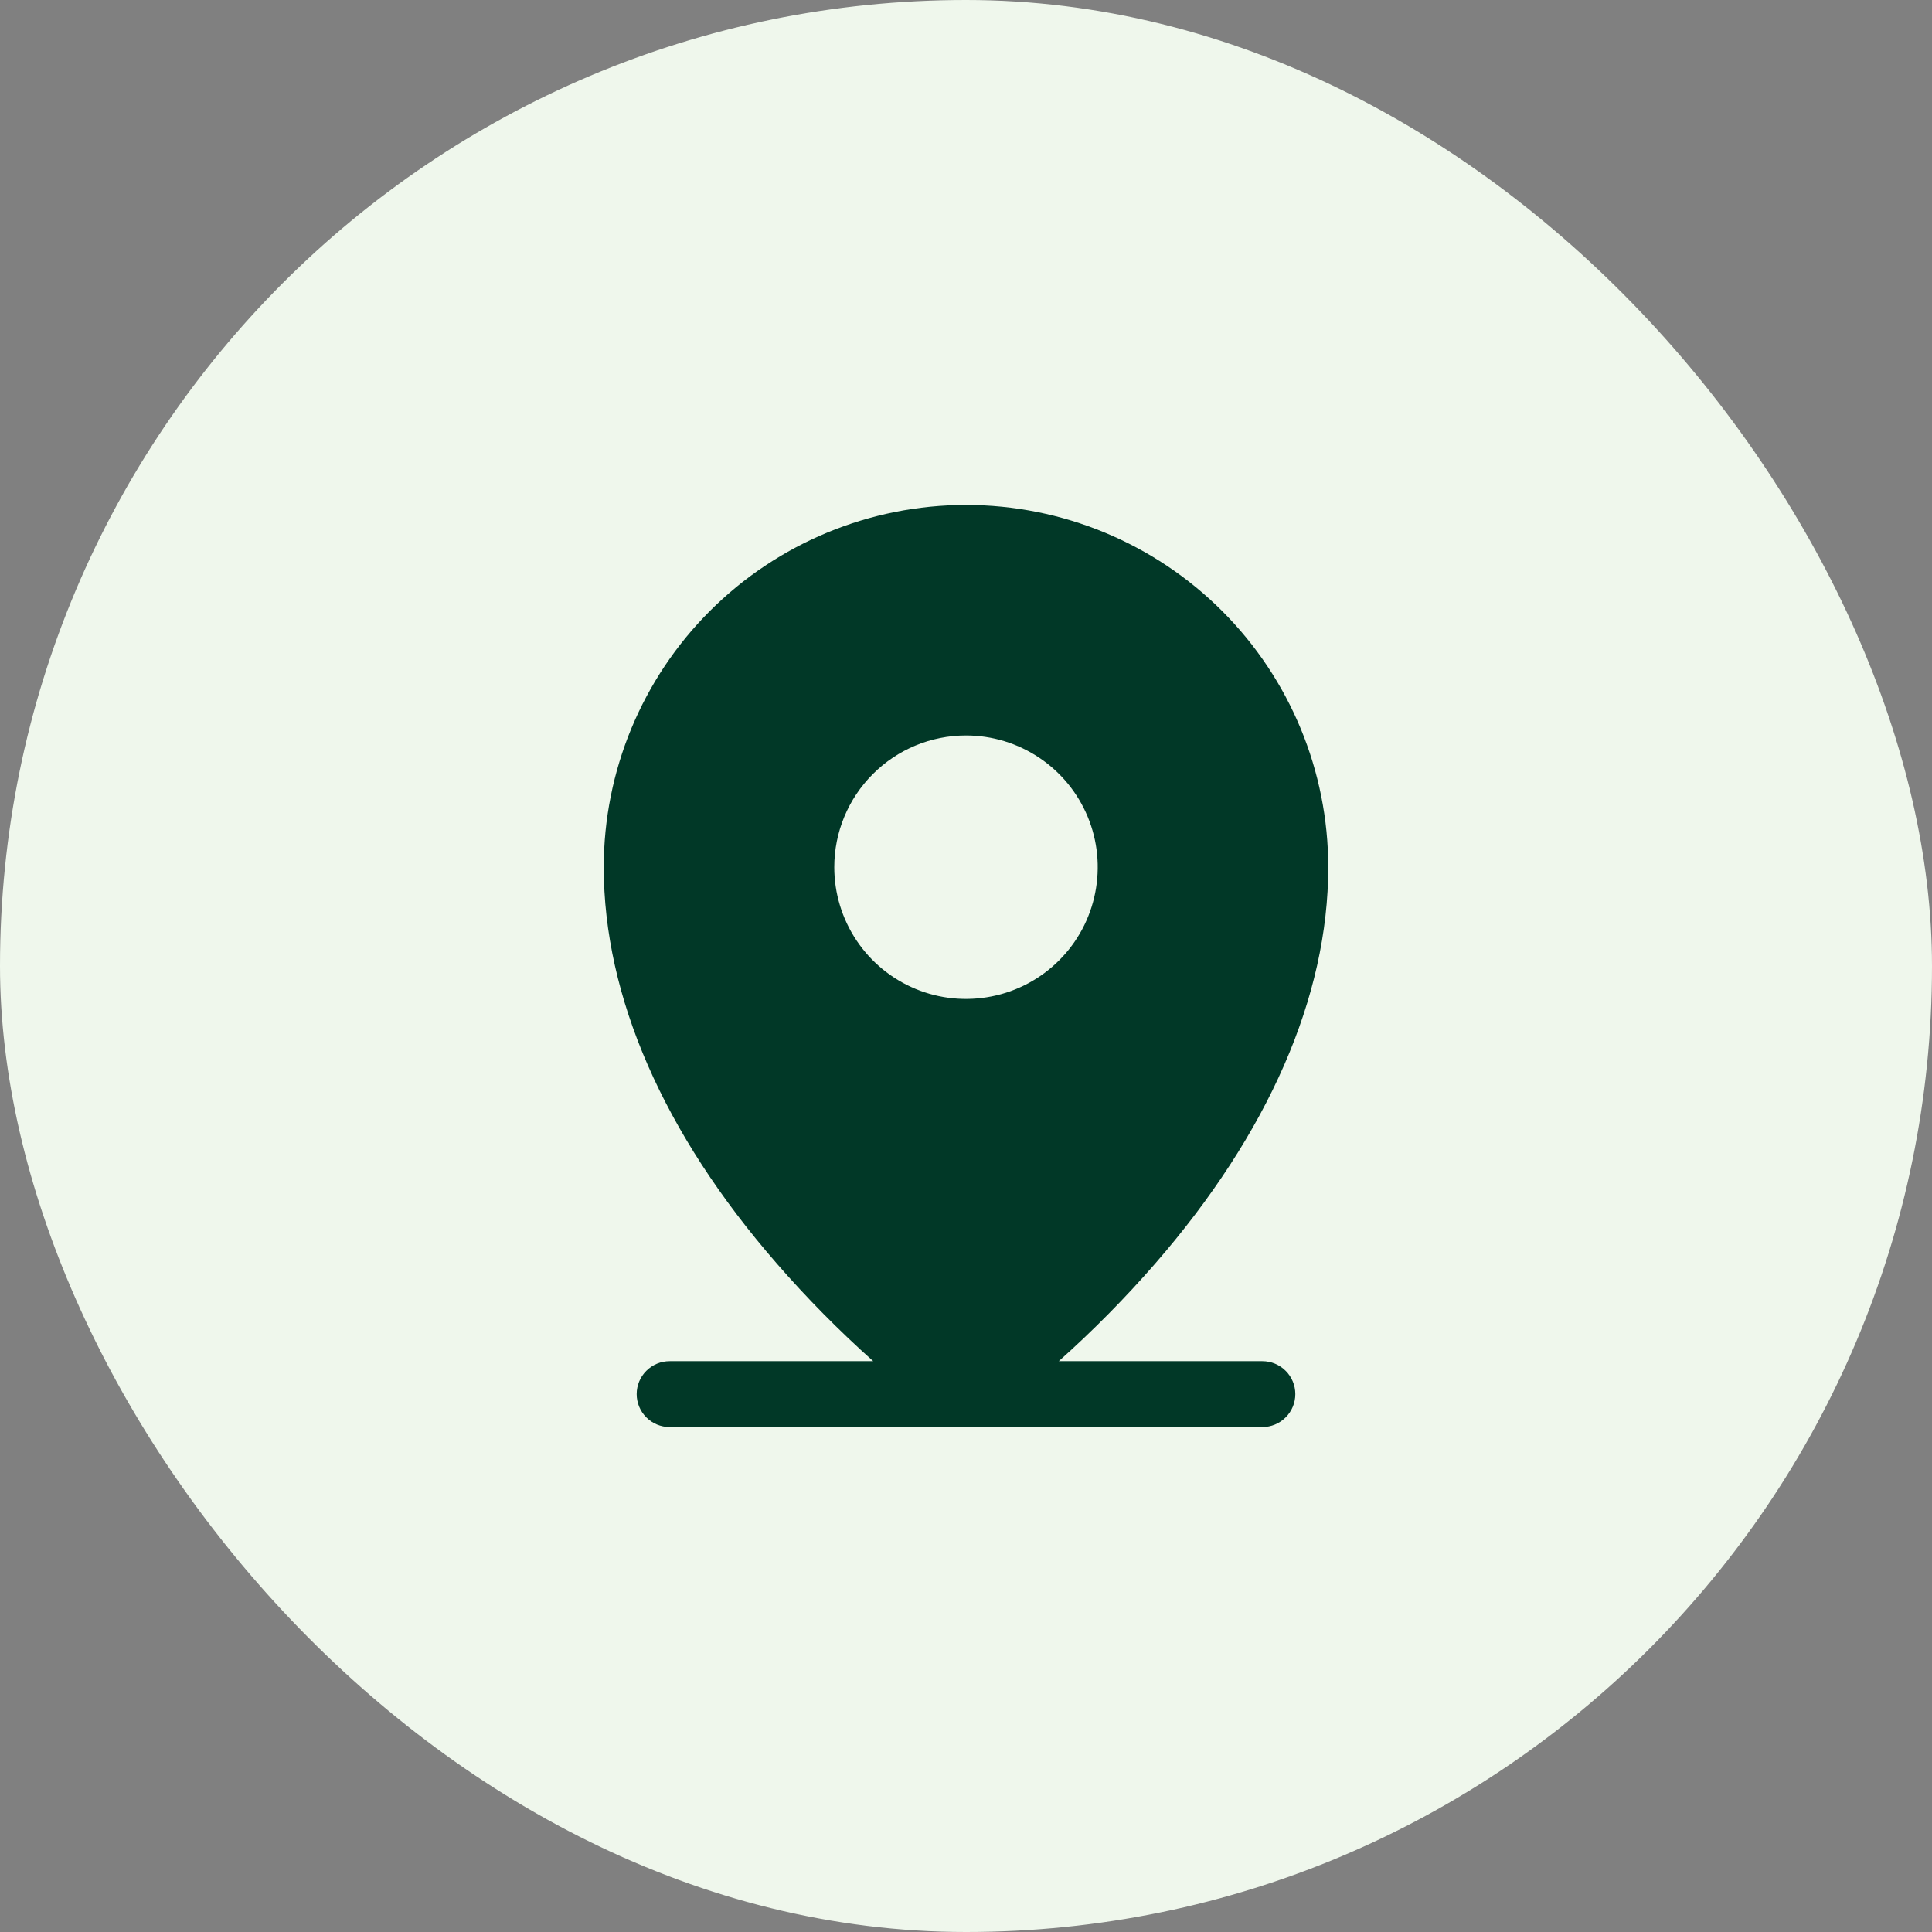
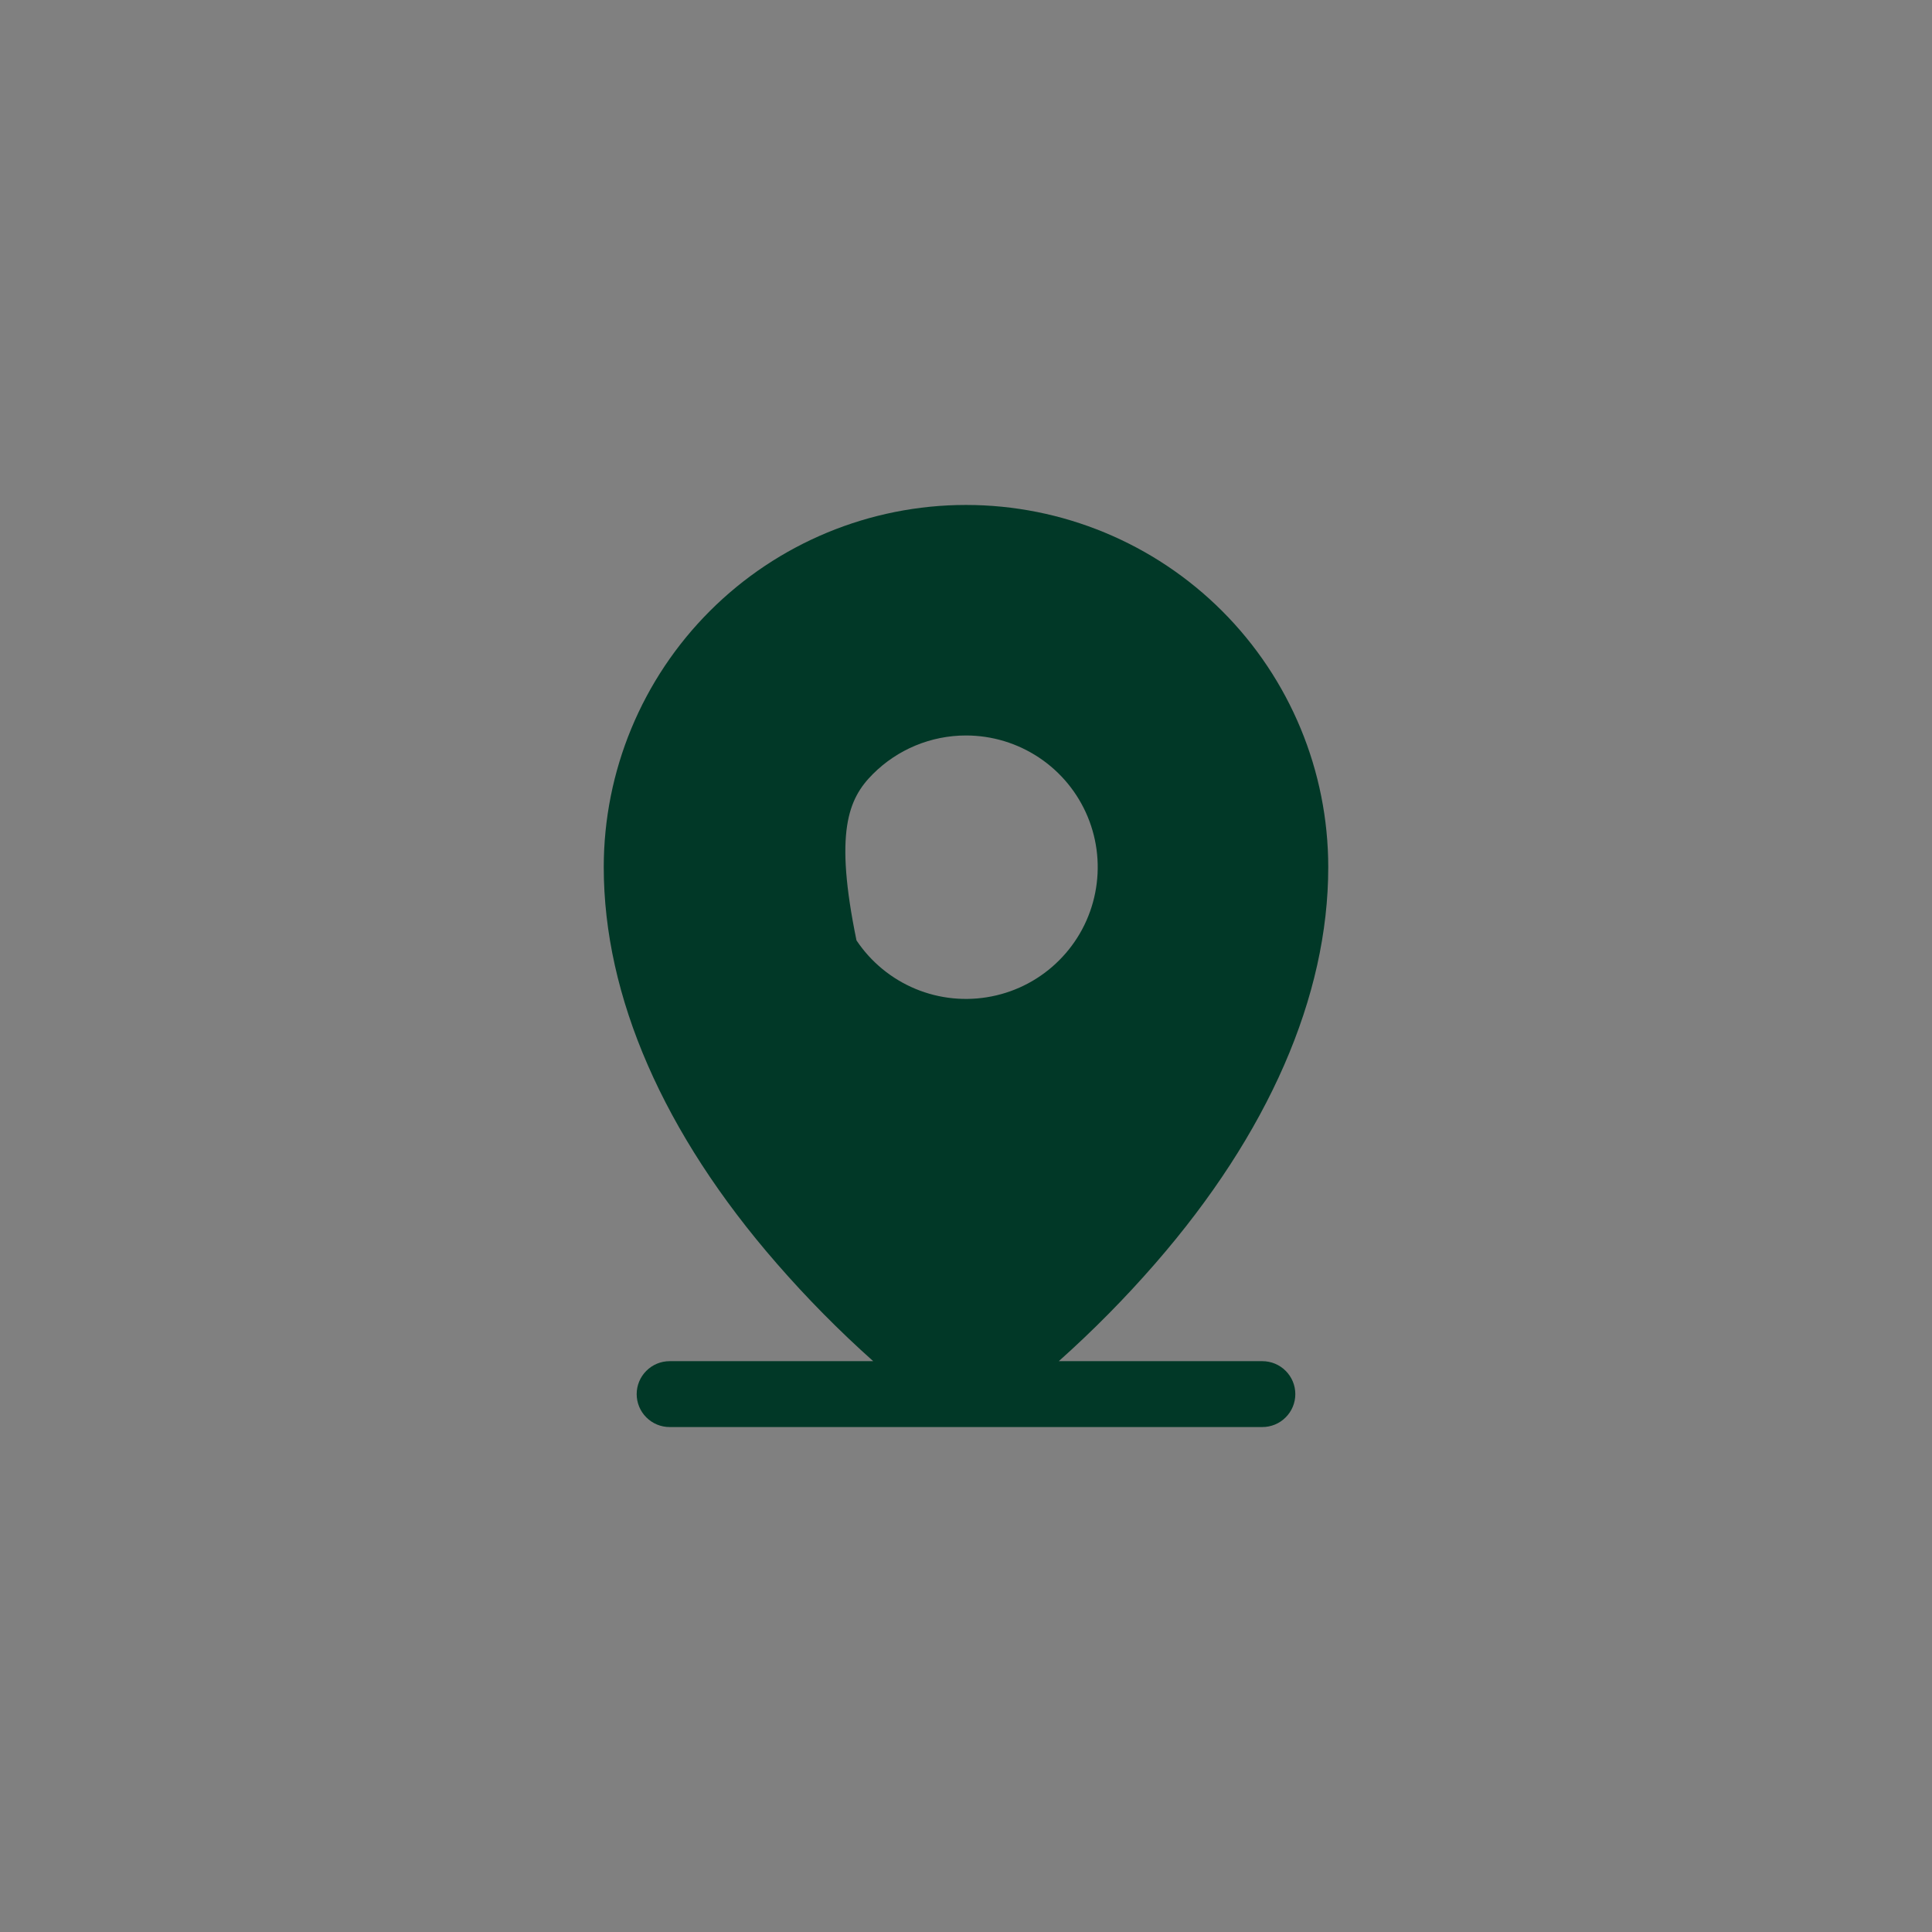
<svg xmlns="http://www.w3.org/2000/svg" width="44" height="44" viewBox="0 0 44 44" fill="none">
  <rect x="0" y="0" width="44" height="44" fill="#808080" stroke="none" />
-   <rect width="44" height="44" rx="22" fill="#EFF7EC" />
-   <path d="M28.75 31H24.113C24.892 30.305 25.627 29.561 26.312 28.773C28.886 25.814 30.25 22.694 30.25 19.75C30.25 17.562 29.381 15.463 27.834 13.916C26.287 12.369 24.188 11.5 22 11.5C19.812 11.5 17.713 12.369 16.166 13.916C14.619 15.463 13.75 17.562 13.75 19.75C13.75 22.694 15.11 25.814 17.688 28.773C18.373 29.561 19.108 30.305 19.887 31H15.25C15.051 31 14.86 31.079 14.72 31.22C14.579 31.36 14.5 31.551 14.5 31.75C14.5 31.949 14.579 32.14 14.72 32.28C14.86 32.421 15.051 32.5 15.25 32.5H28.75C28.949 32.5 29.14 32.421 29.28 32.28C29.421 32.14 29.5 31.949 29.5 31.75C29.5 31.551 29.421 31.36 29.28 31.22C29.14 31.079 28.949 31 28.75 31ZM22 16.75C22.593 16.75 23.173 16.926 23.667 17.256C24.16 17.585 24.545 18.054 24.772 18.602C24.999 19.15 25.058 19.753 24.942 20.335C24.827 20.917 24.541 21.452 24.121 21.871C23.702 22.291 23.167 22.577 22.585 22.692C22.003 22.808 21.4 22.749 20.852 22.522C20.304 22.295 19.835 21.91 19.506 21.417C19.176 20.923 19 20.343 19 19.75C19 18.954 19.316 18.191 19.879 17.629C20.441 17.066 21.204 16.75 22 16.75Z" fill="#013827" />
+   <path d="M28.75 31H24.113C24.892 30.305 25.627 29.561 26.312 28.773C28.886 25.814 30.25 22.694 30.25 19.75C30.25 17.562 29.381 15.463 27.834 13.916C26.287 12.369 24.188 11.5 22 11.5C19.812 11.5 17.713 12.369 16.166 13.916C14.619 15.463 13.75 17.562 13.75 19.75C13.75 22.694 15.11 25.814 17.688 28.773C18.373 29.561 19.108 30.305 19.887 31H15.25C15.051 31 14.86 31.079 14.72 31.22C14.579 31.36 14.5 31.551 14.5 31.75C14.5 31.949 14.579 32.14 14.72 32.28C14.86 32.421 15.051 32.5 15.25 32.5H28.75C28.949 32.5 29.14 32.421 29.28 32.28C29.421 32.14 29.5 31.949 29.5 31.75C29.5 31.551 29.421 31.36 29.28 31.22C29.14 31.079 28.949 31 28.75 31ZM22 16.75C22.593 16.75 23.173 16.926 23.667 17.256C24.16 17.585 24.545 18.054 24.772 18.602C24.999 19.15 25.058 19.753 24.942 20.335C24.827 20.917 24.541 21.452 24.121 21.871C23.702 22.291 23.167 22.577 22.585 22.692C22.003 22.808 21.4 22.749 20.852 22.522C20.304 22.295 19.835 21.91 19.506 21.417C19 18.954 19.316 18.191 19.879 17.629C20.441 17.066 21.204 16.75 22 16.75Z" fill="#013827" />
</svg>